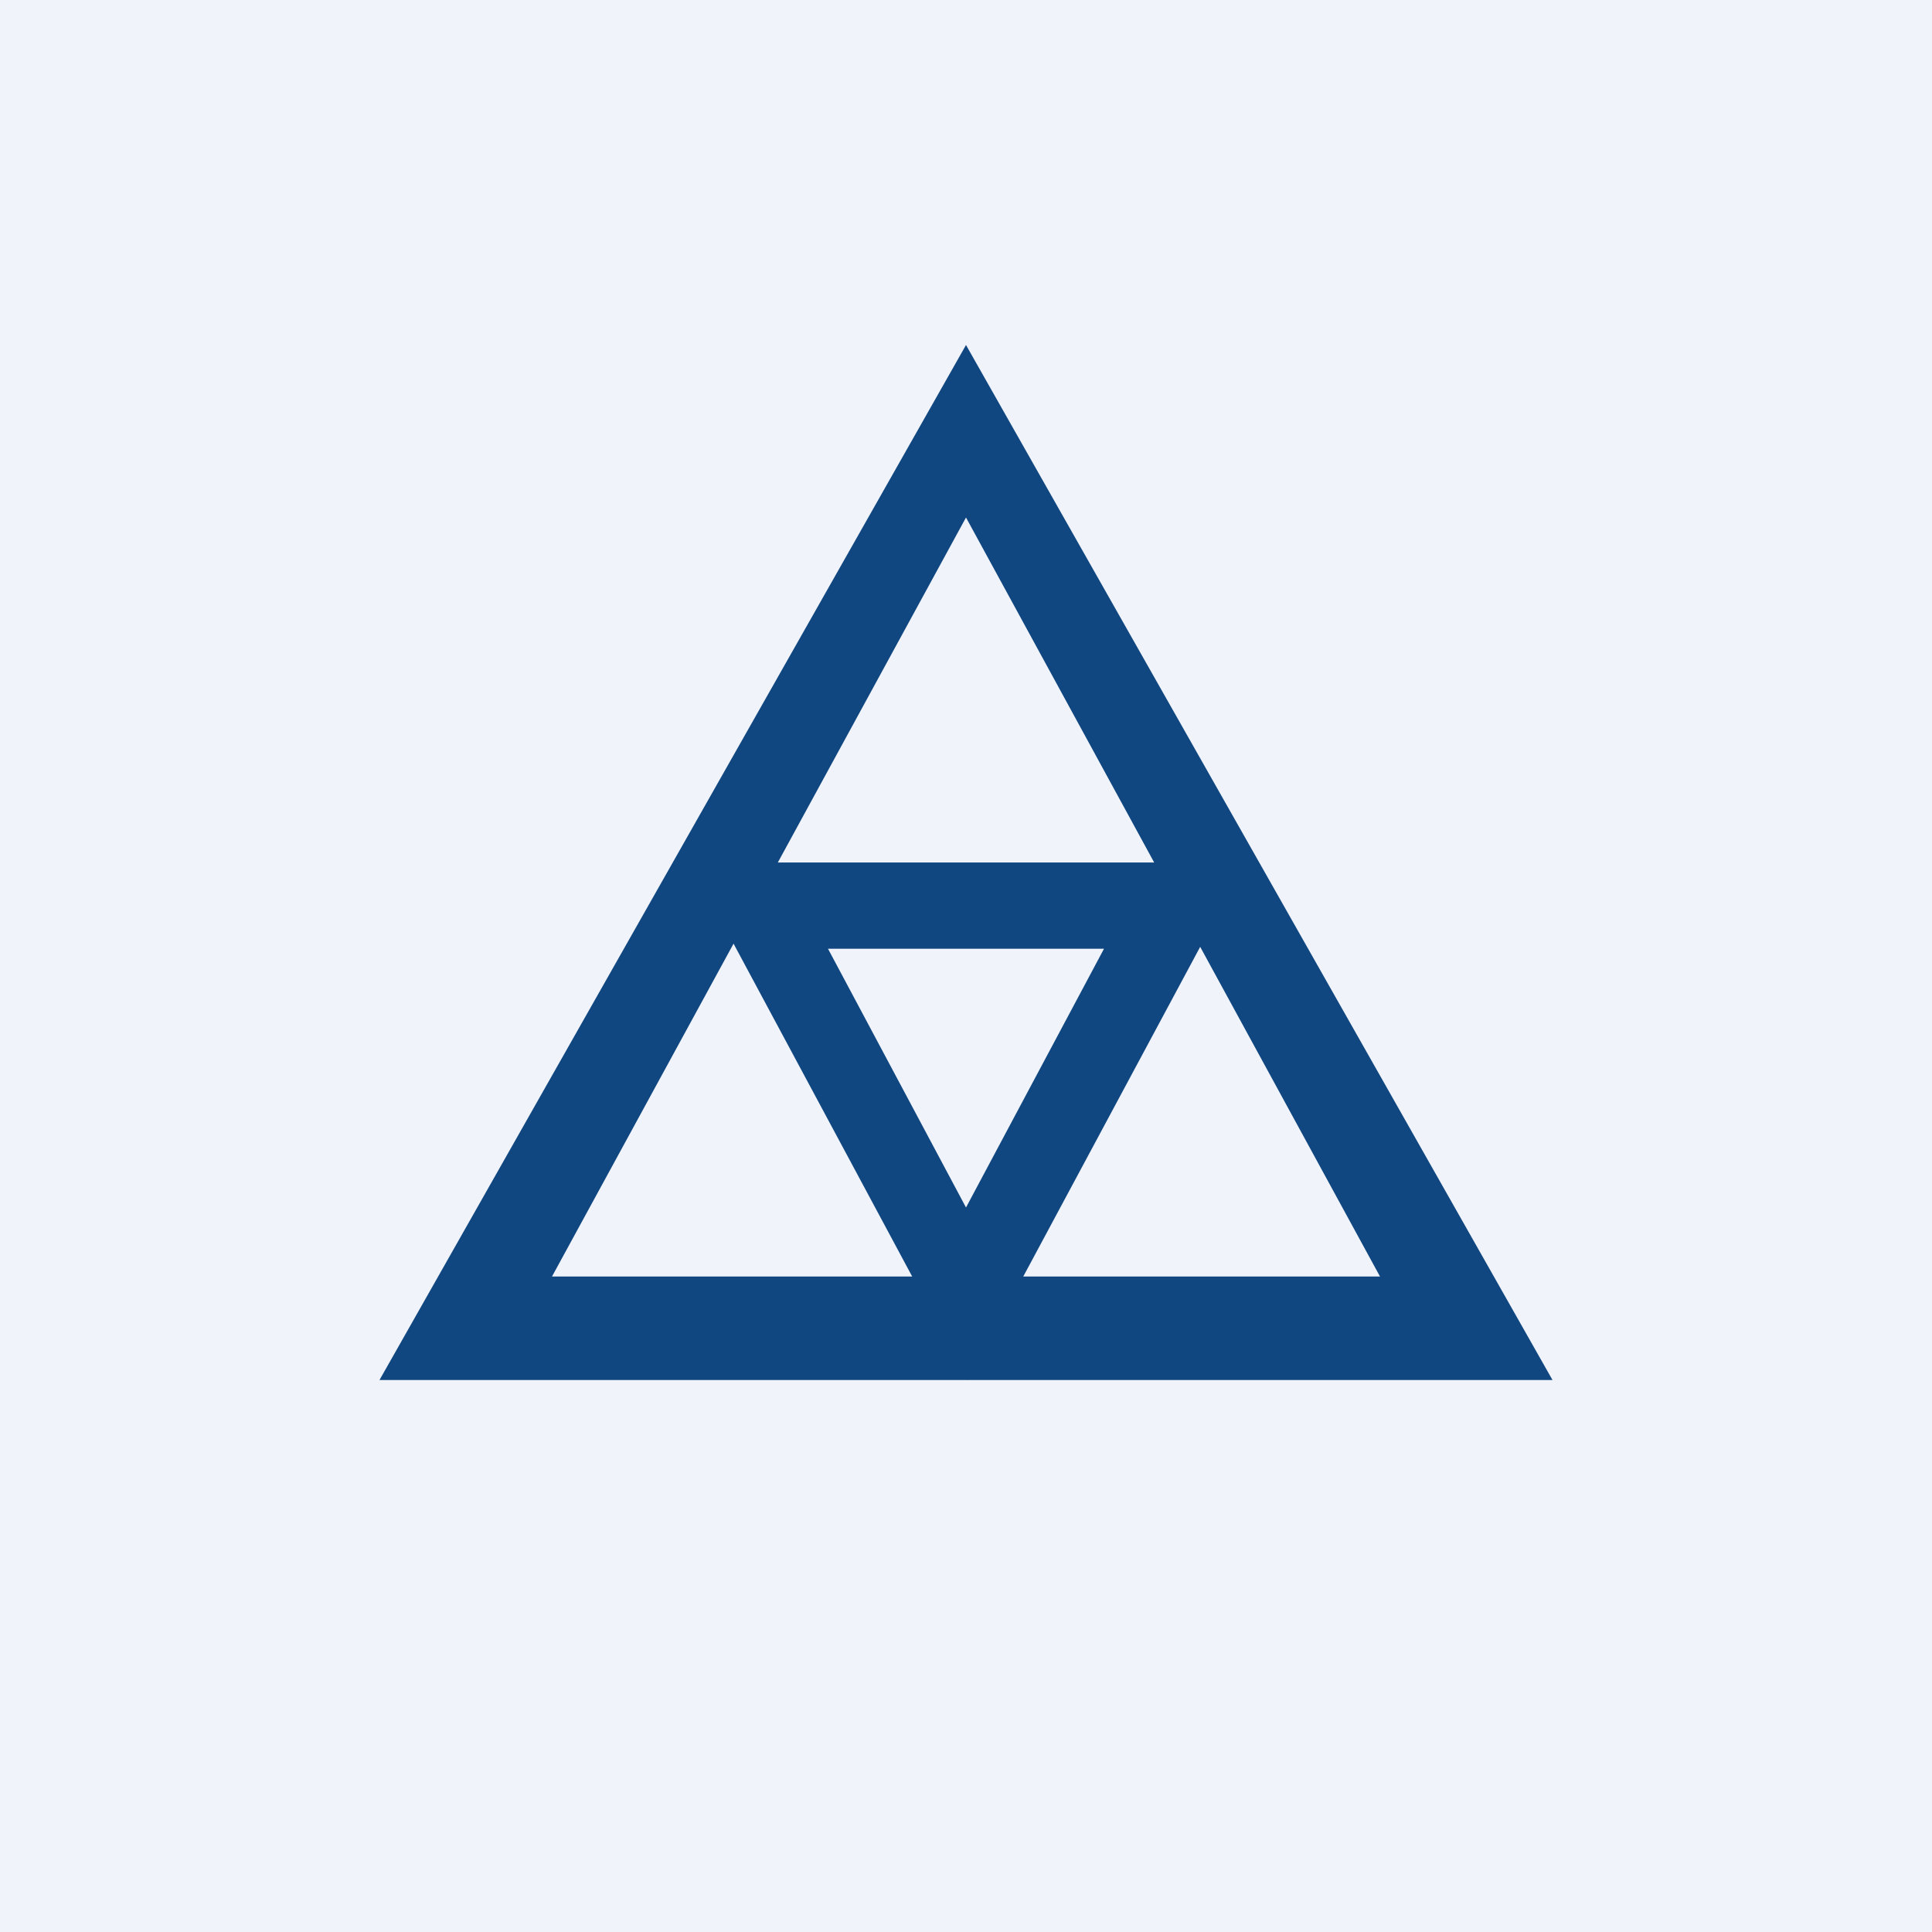
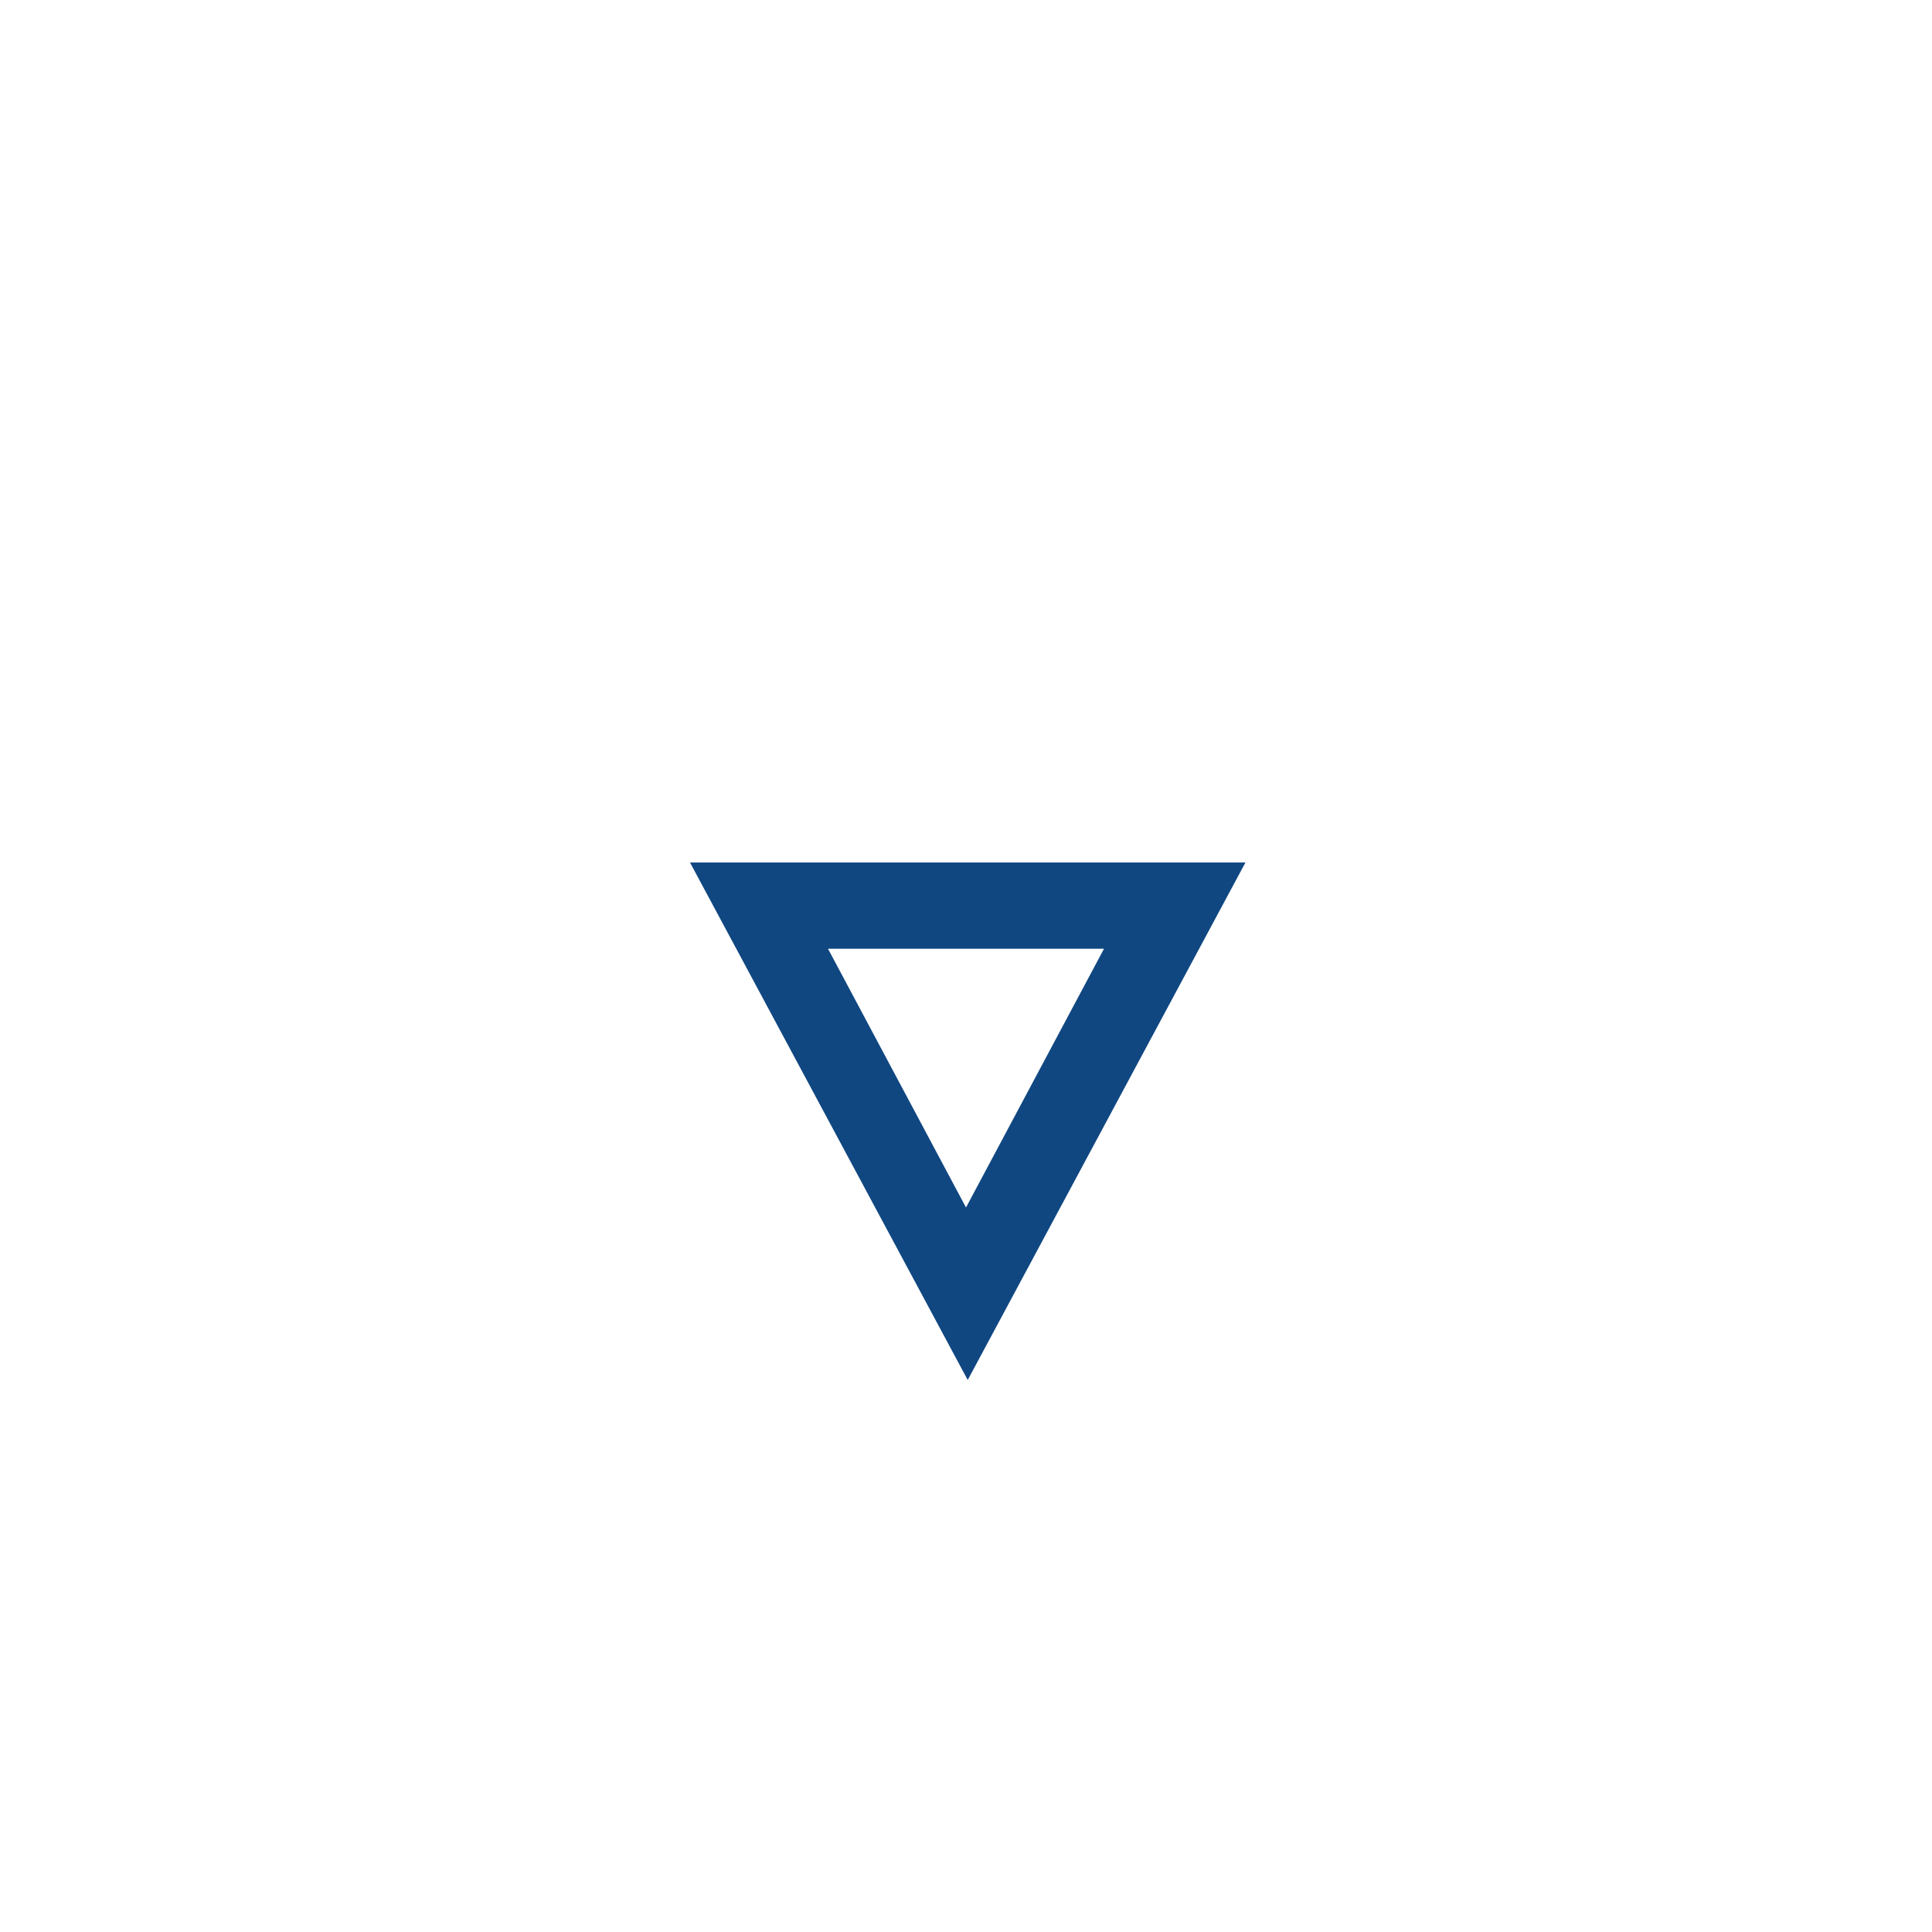
<svg xmlns="http://www.w3.org/2000/svg" width="56" height="56" viewBox="0 0 56 56">
-   <path fill="#F0F3FA" d="M0 0h56v56H0z" />
  <path fill-rule="evenodd" d="m36.1 25-8.05 15L20 25h16.1ZM32 27.5 28 35l-4-7.5h8Z" fill="#104781" />
-   <path fill-rule="evenodd" d="M45 40 28 10 11 40h34Zm-5-3L28 15 16 37h24Z" fill="#104781" />
</svg>